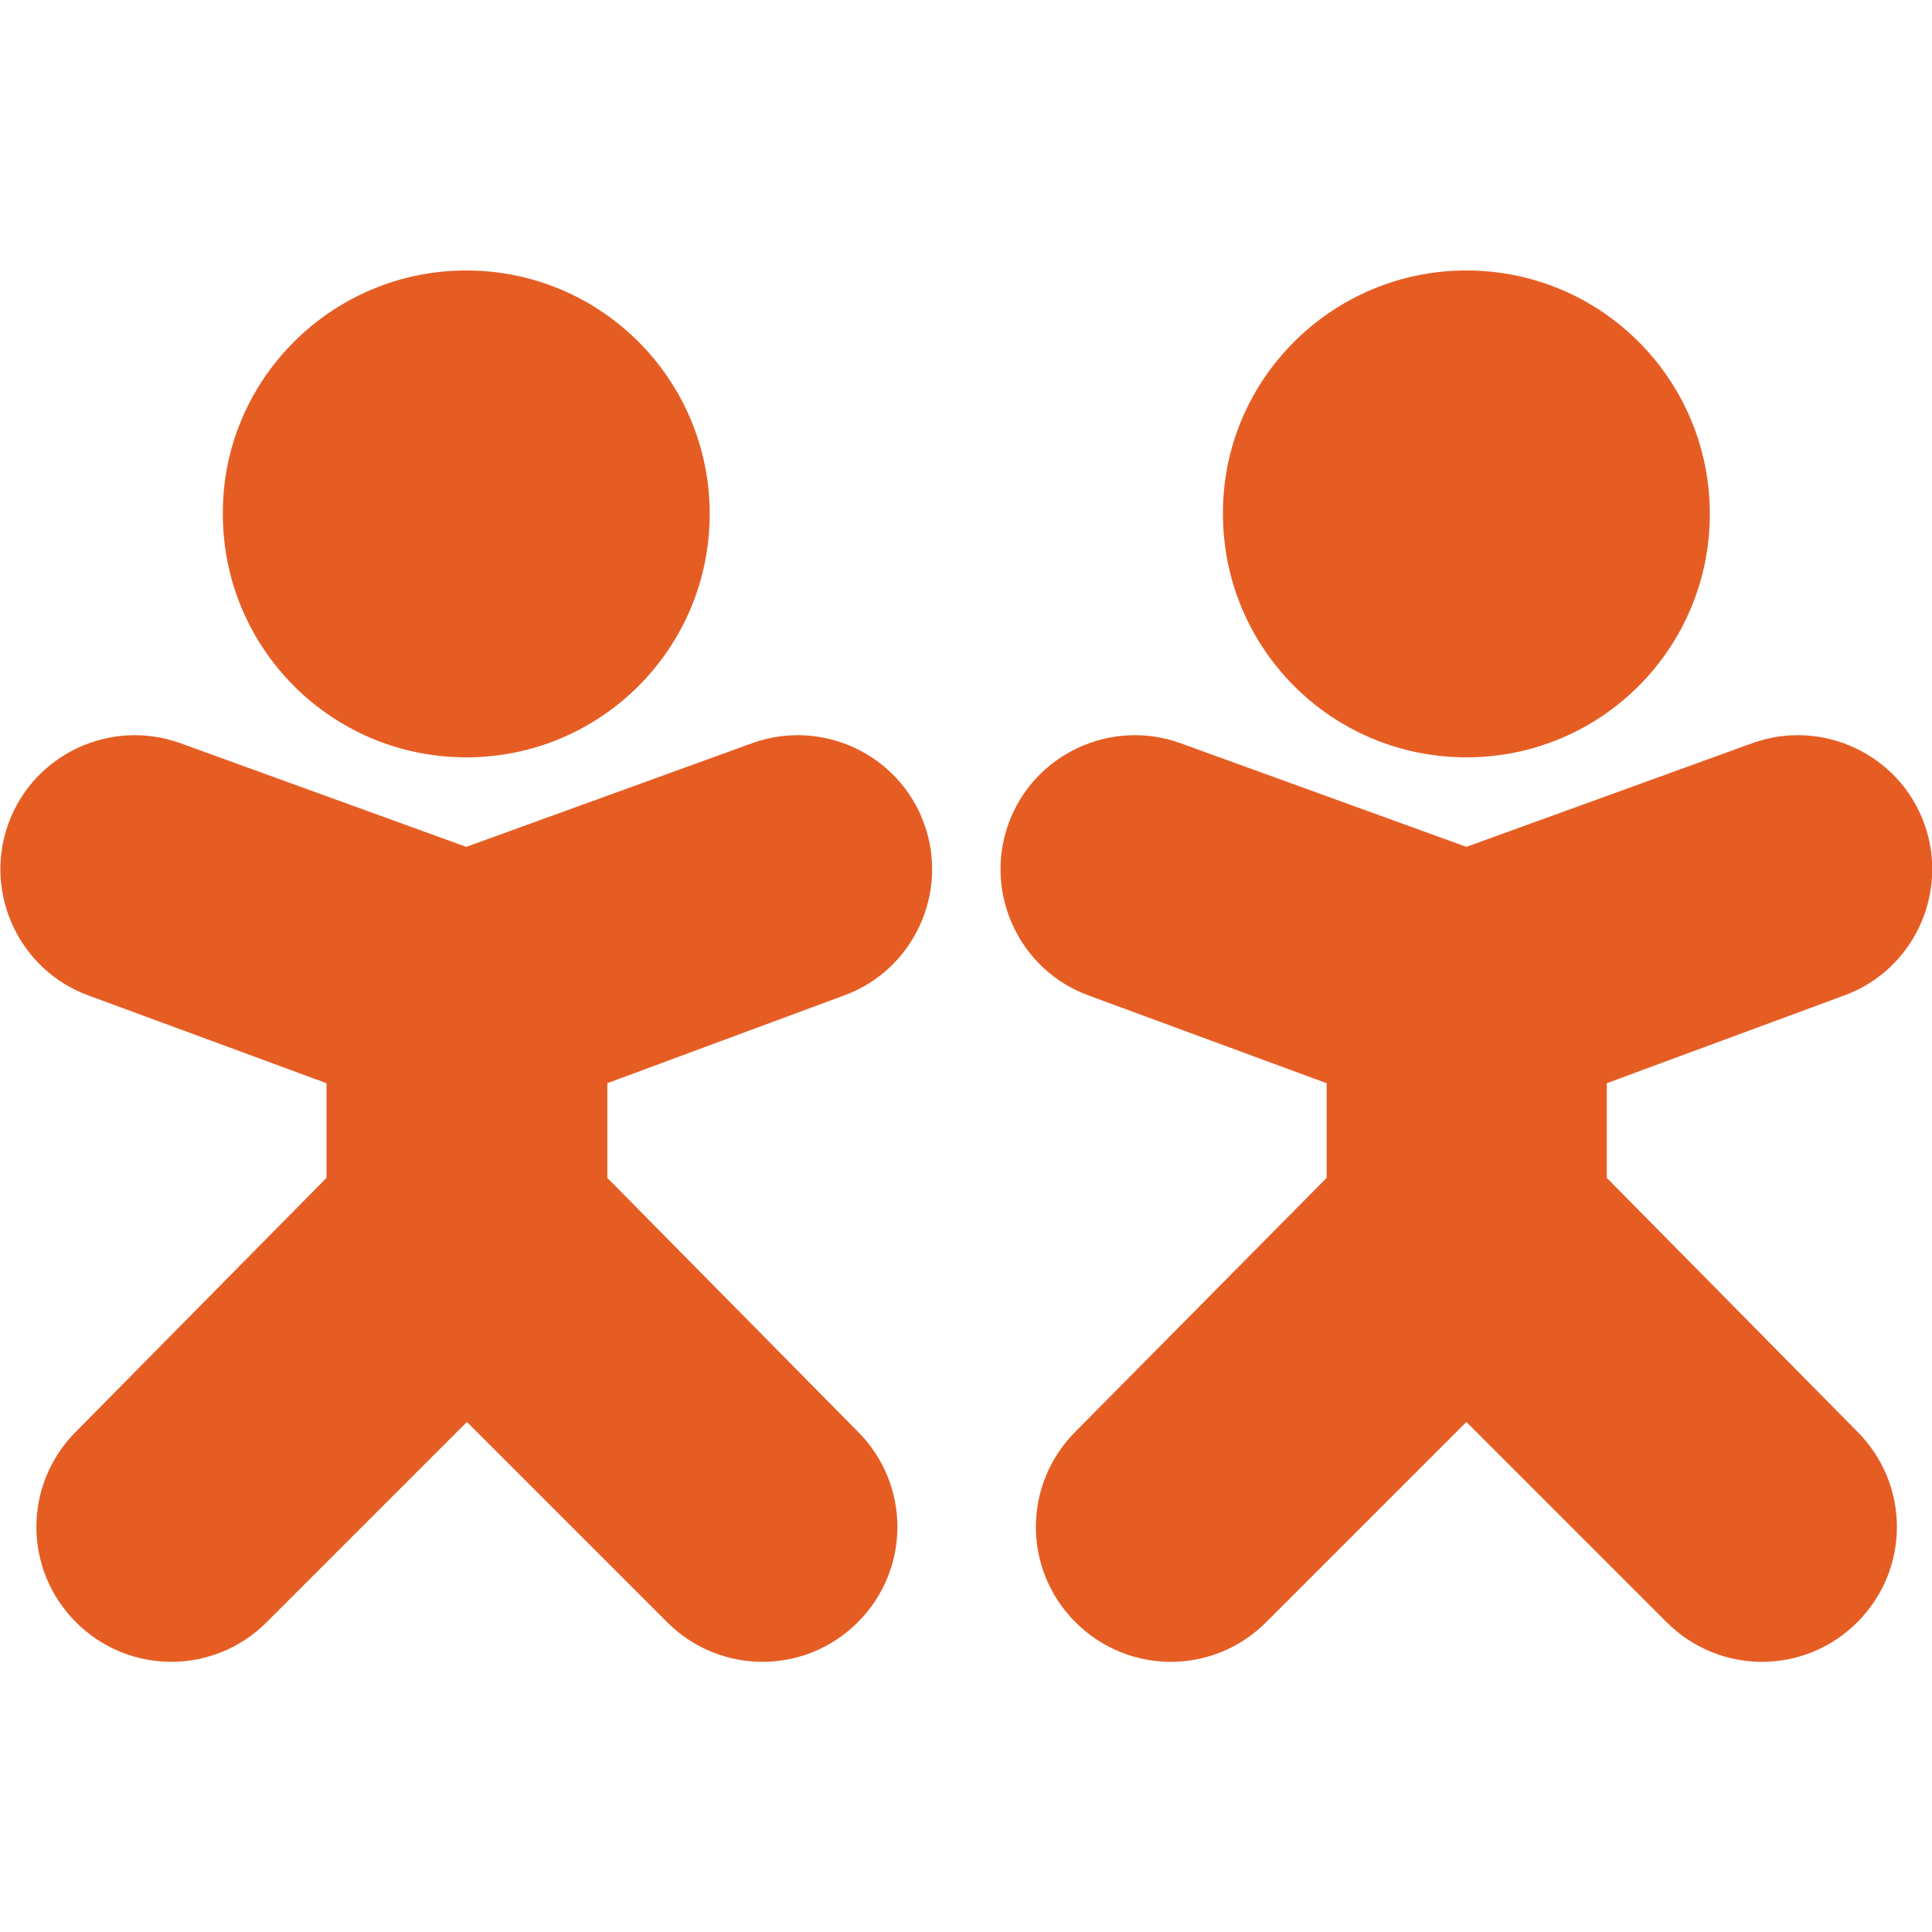
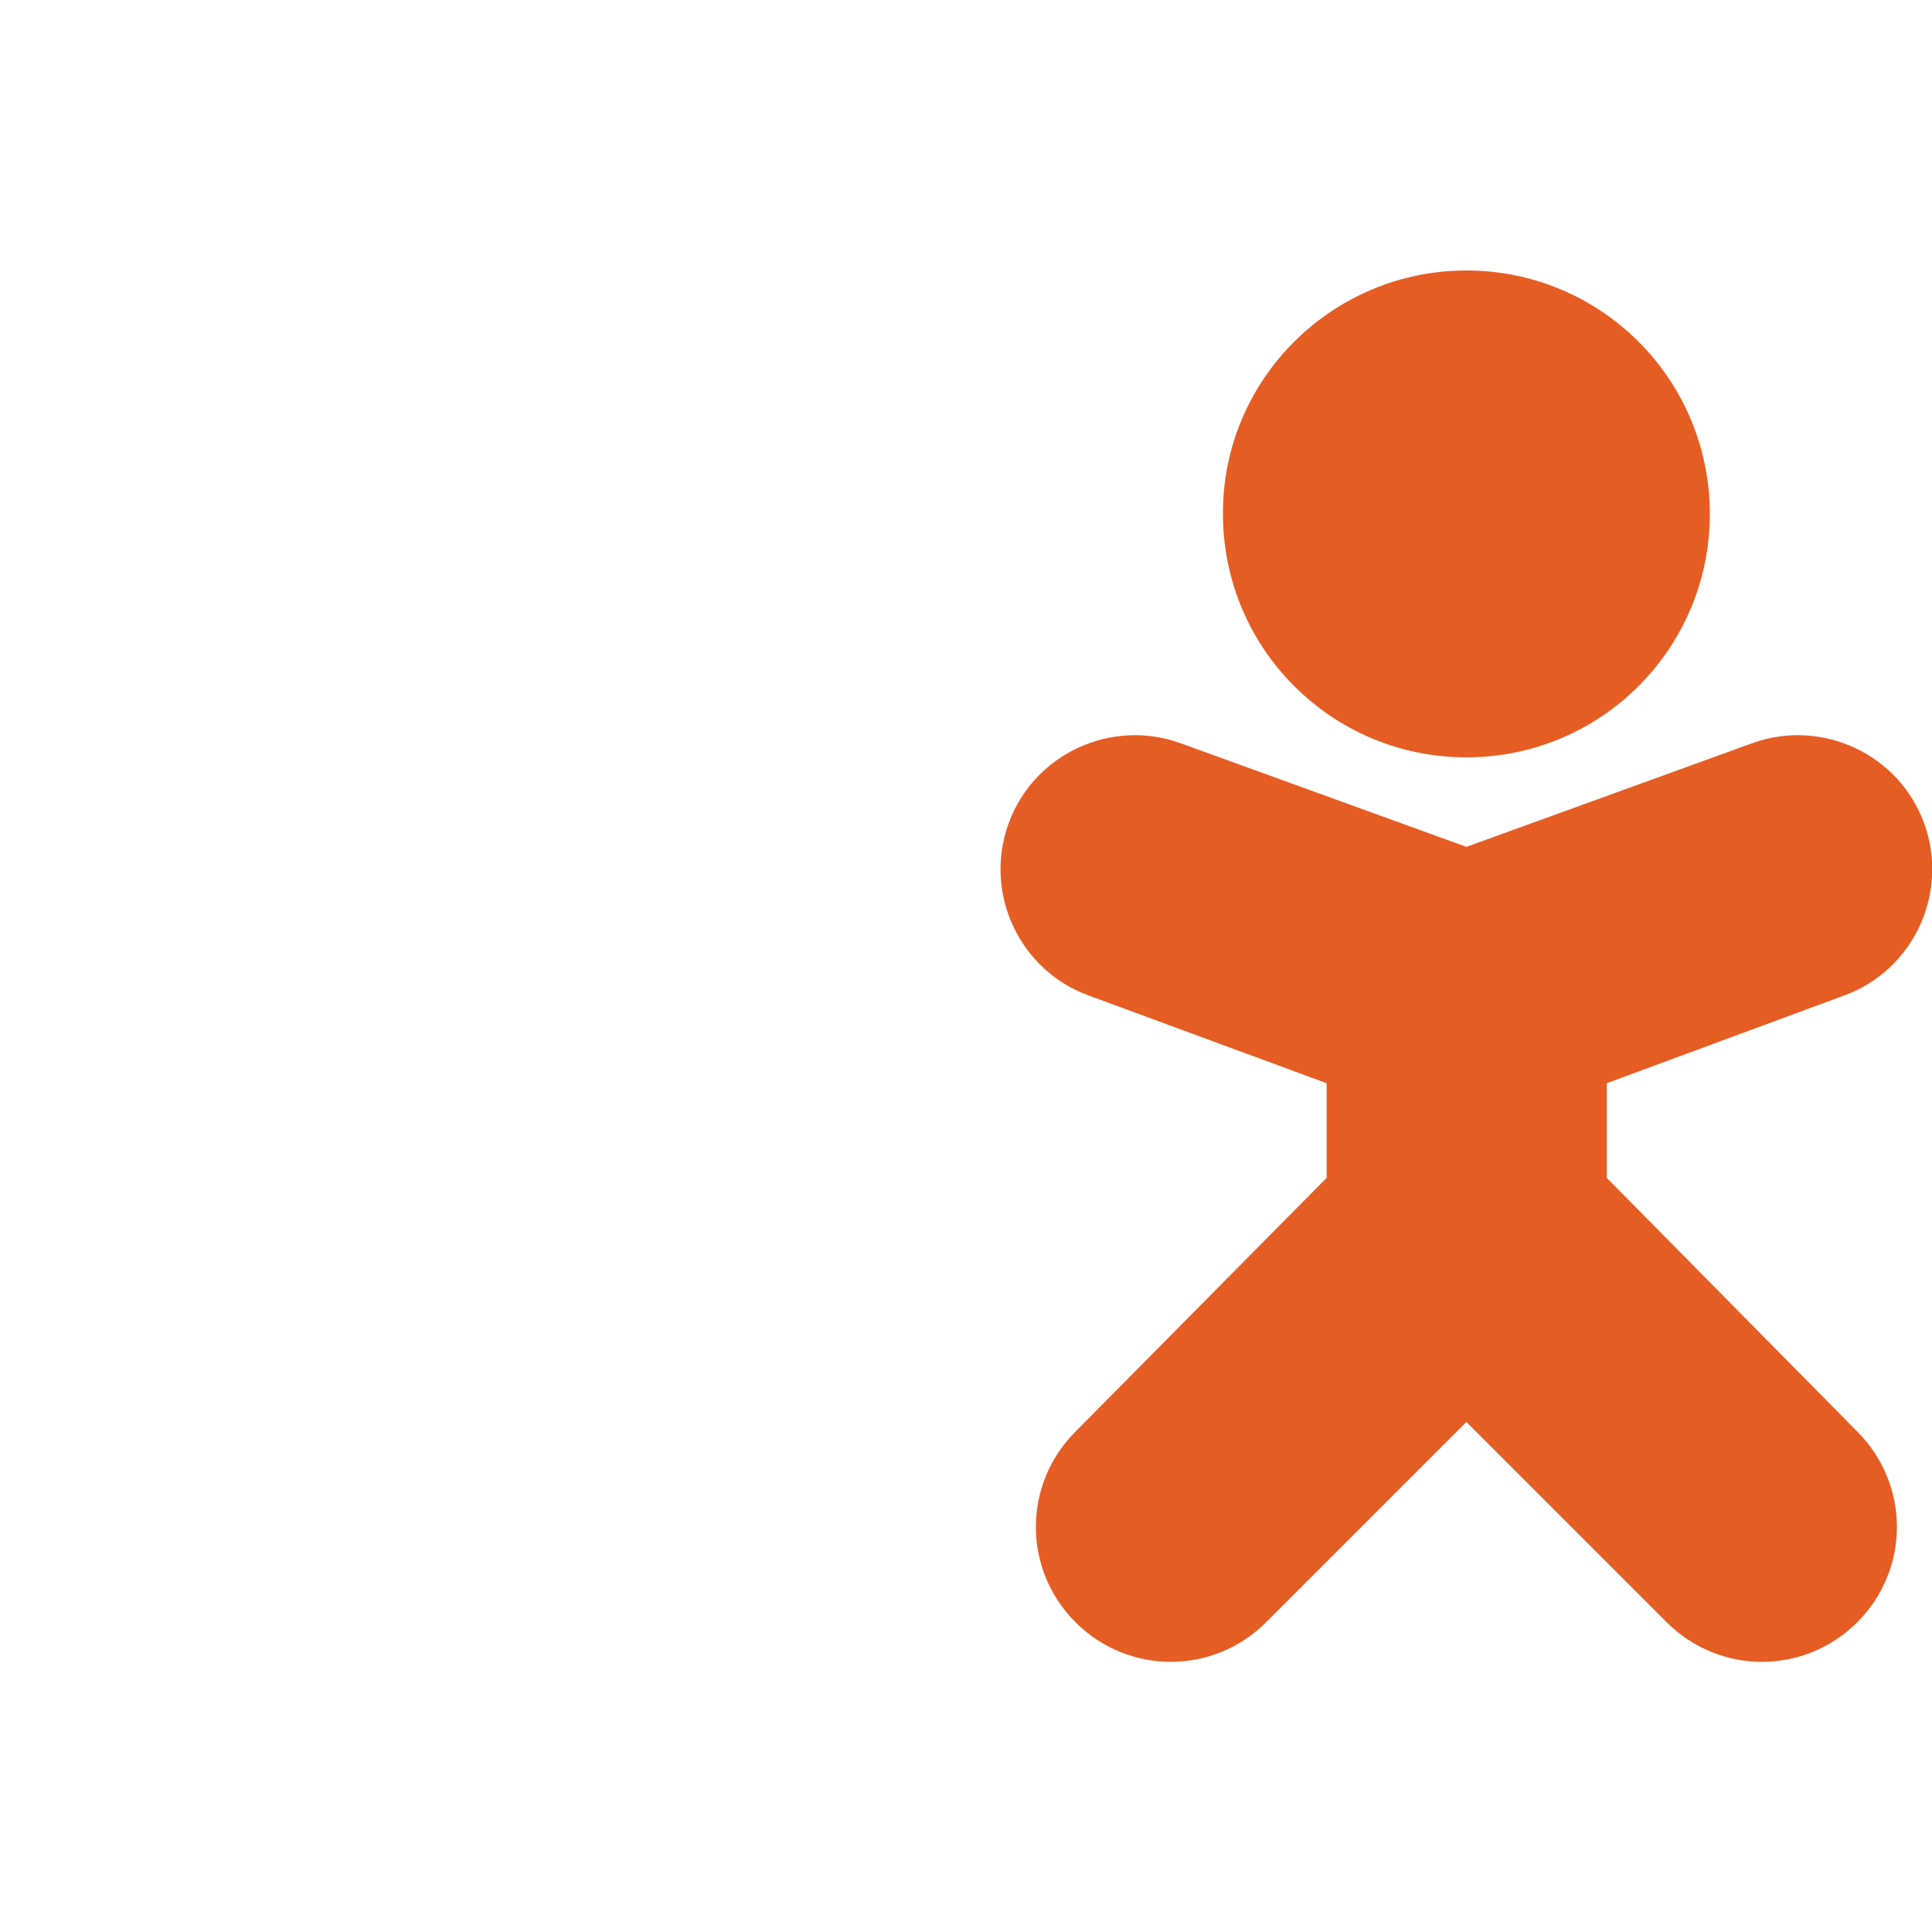
<svg xmlns="http://www.w3.org/2000/svg" version="1.1" id="Layer_1" x="0px" y="0px" viewBox="0 0 300 300" style="enable-background:new 0 0 300 300;" xml:space="preserve">
  <style type="text/css">
	.st0{fill:#E65D24;}
</style>
  <g>
-     <path class="st0" d="M72.4,42c20.9,0,37.8,16.9,37.8,37.8c0,20.9-16.9,37.8-37.8,37.8c-20.9,0-37.8-16.9-37.8-37.8   C34.5,59,51.5,42,72.4,42 M131,154.6c10.8-3.9,16.4-15.9,12.5-26.7c-3.9-10.8-15.9-16.4-26.7-12.5l-44.4,16.1l-44.4-16.1   c-10.8-3.9-22.8,1.7-26.7,12.5c-3.9,10.8,1.7,22.8,12.5,26.7l36.9,13.6v14.7l-38.9,39.4c-8.2,8.2-8.2,21.4,0,29.6   c8.2,8.2,21.4,8.2,29.6,0l31.1-31.1l31.1,31.1c8.2,8.2,21.4,8.2,29.6,0c8.2-8.2,8.2-21.4,0-29.6l-38.9-39.4v-14.7L131,154.6z" />
    <path class="st0" d="M227.7,42c20.9,0,37.8,16.9,37.8,37.8c0,20.9-16.9,37.8-37.8,37.8c-20.9,0-37.8-16.9-37.8-37.8   C189.8,59,206.8,42,227.7,42 M286.3,154.6c10.8-3.9,16.4-15.9,12.5-26.7c-3.9-10.8-15.9-16.4-26.7-12.5l-44.4,16.1l-44.4-16.1   c-10.8-3.9-22.8,1.7-26.7,12.5c-3.9,10.8,1.7,22.8,12.5,26.7l36.9,13.6v14.7L167,222.3c-8.2,8.2-8.2,21.4,0,29.6   c8.2,8.2,21.4,8.2,29.6,0l31.1-31.1l31.1,31.1c8.2,8.2,21.4,8.2,29.6,0c8.2-8.2,8.2-21.4,0-29.6l-38.9-39.4v-14.7L286.3,154.6z" />
  </g>
</svg>